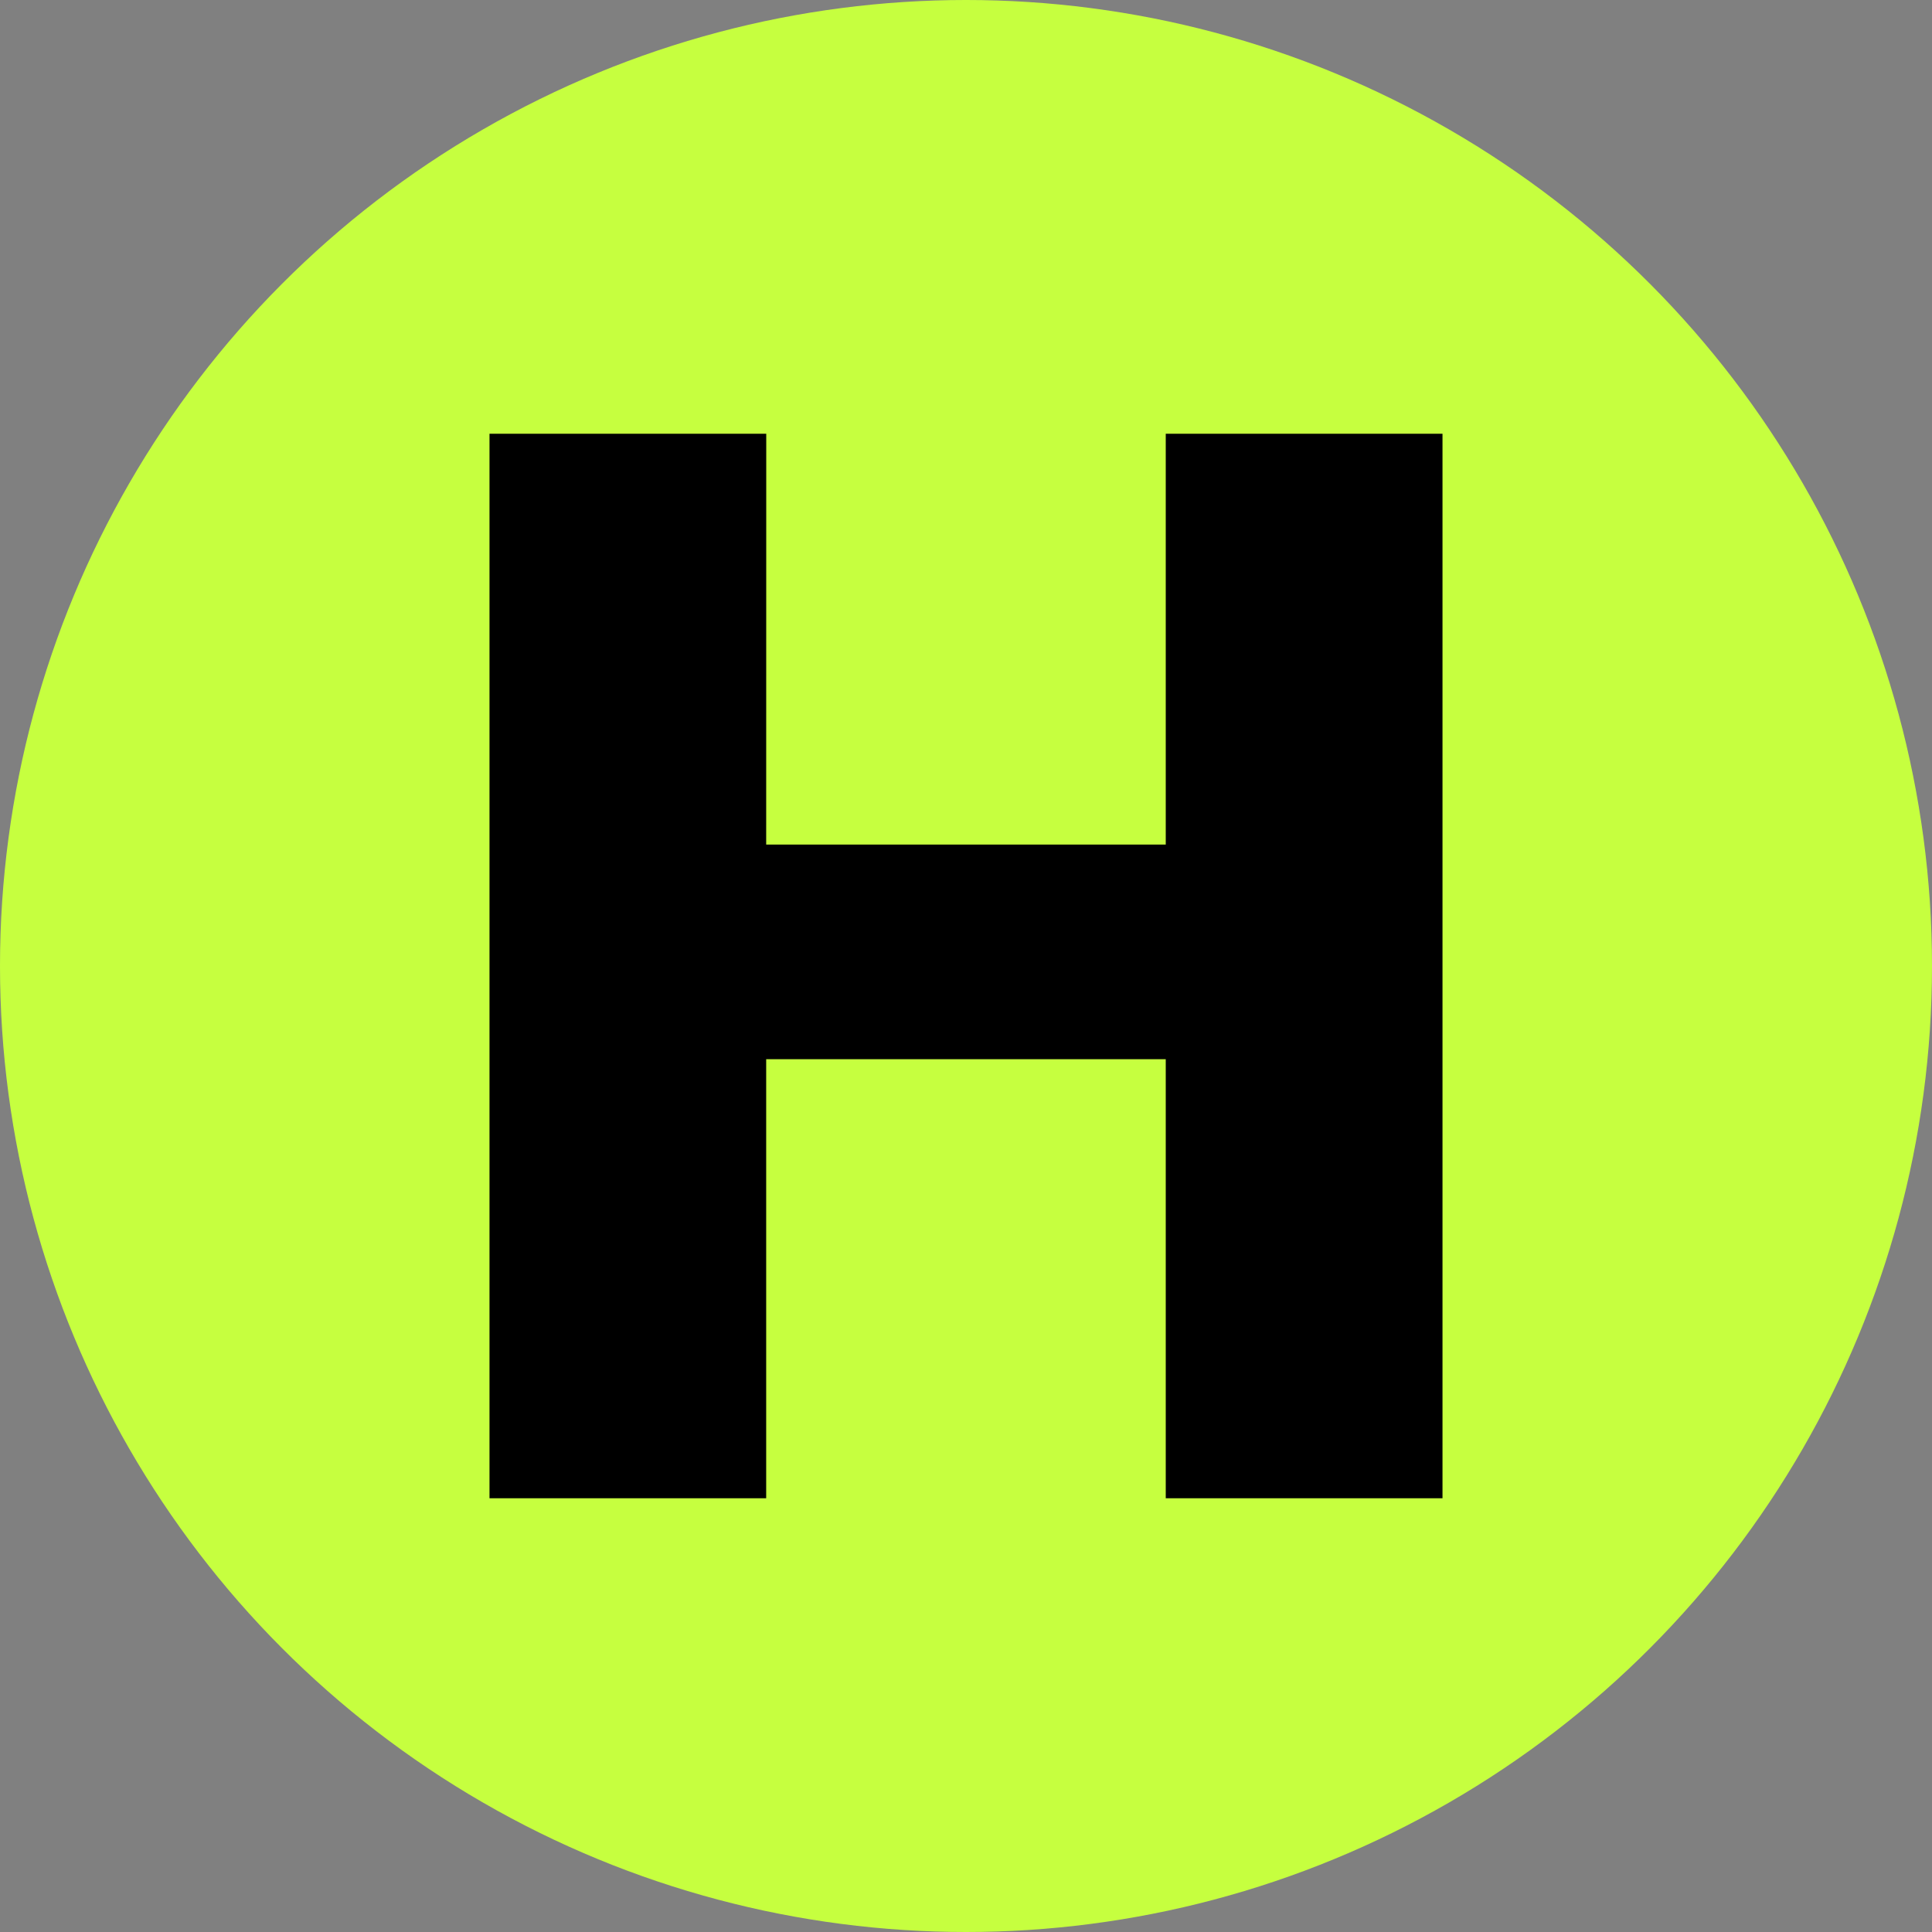
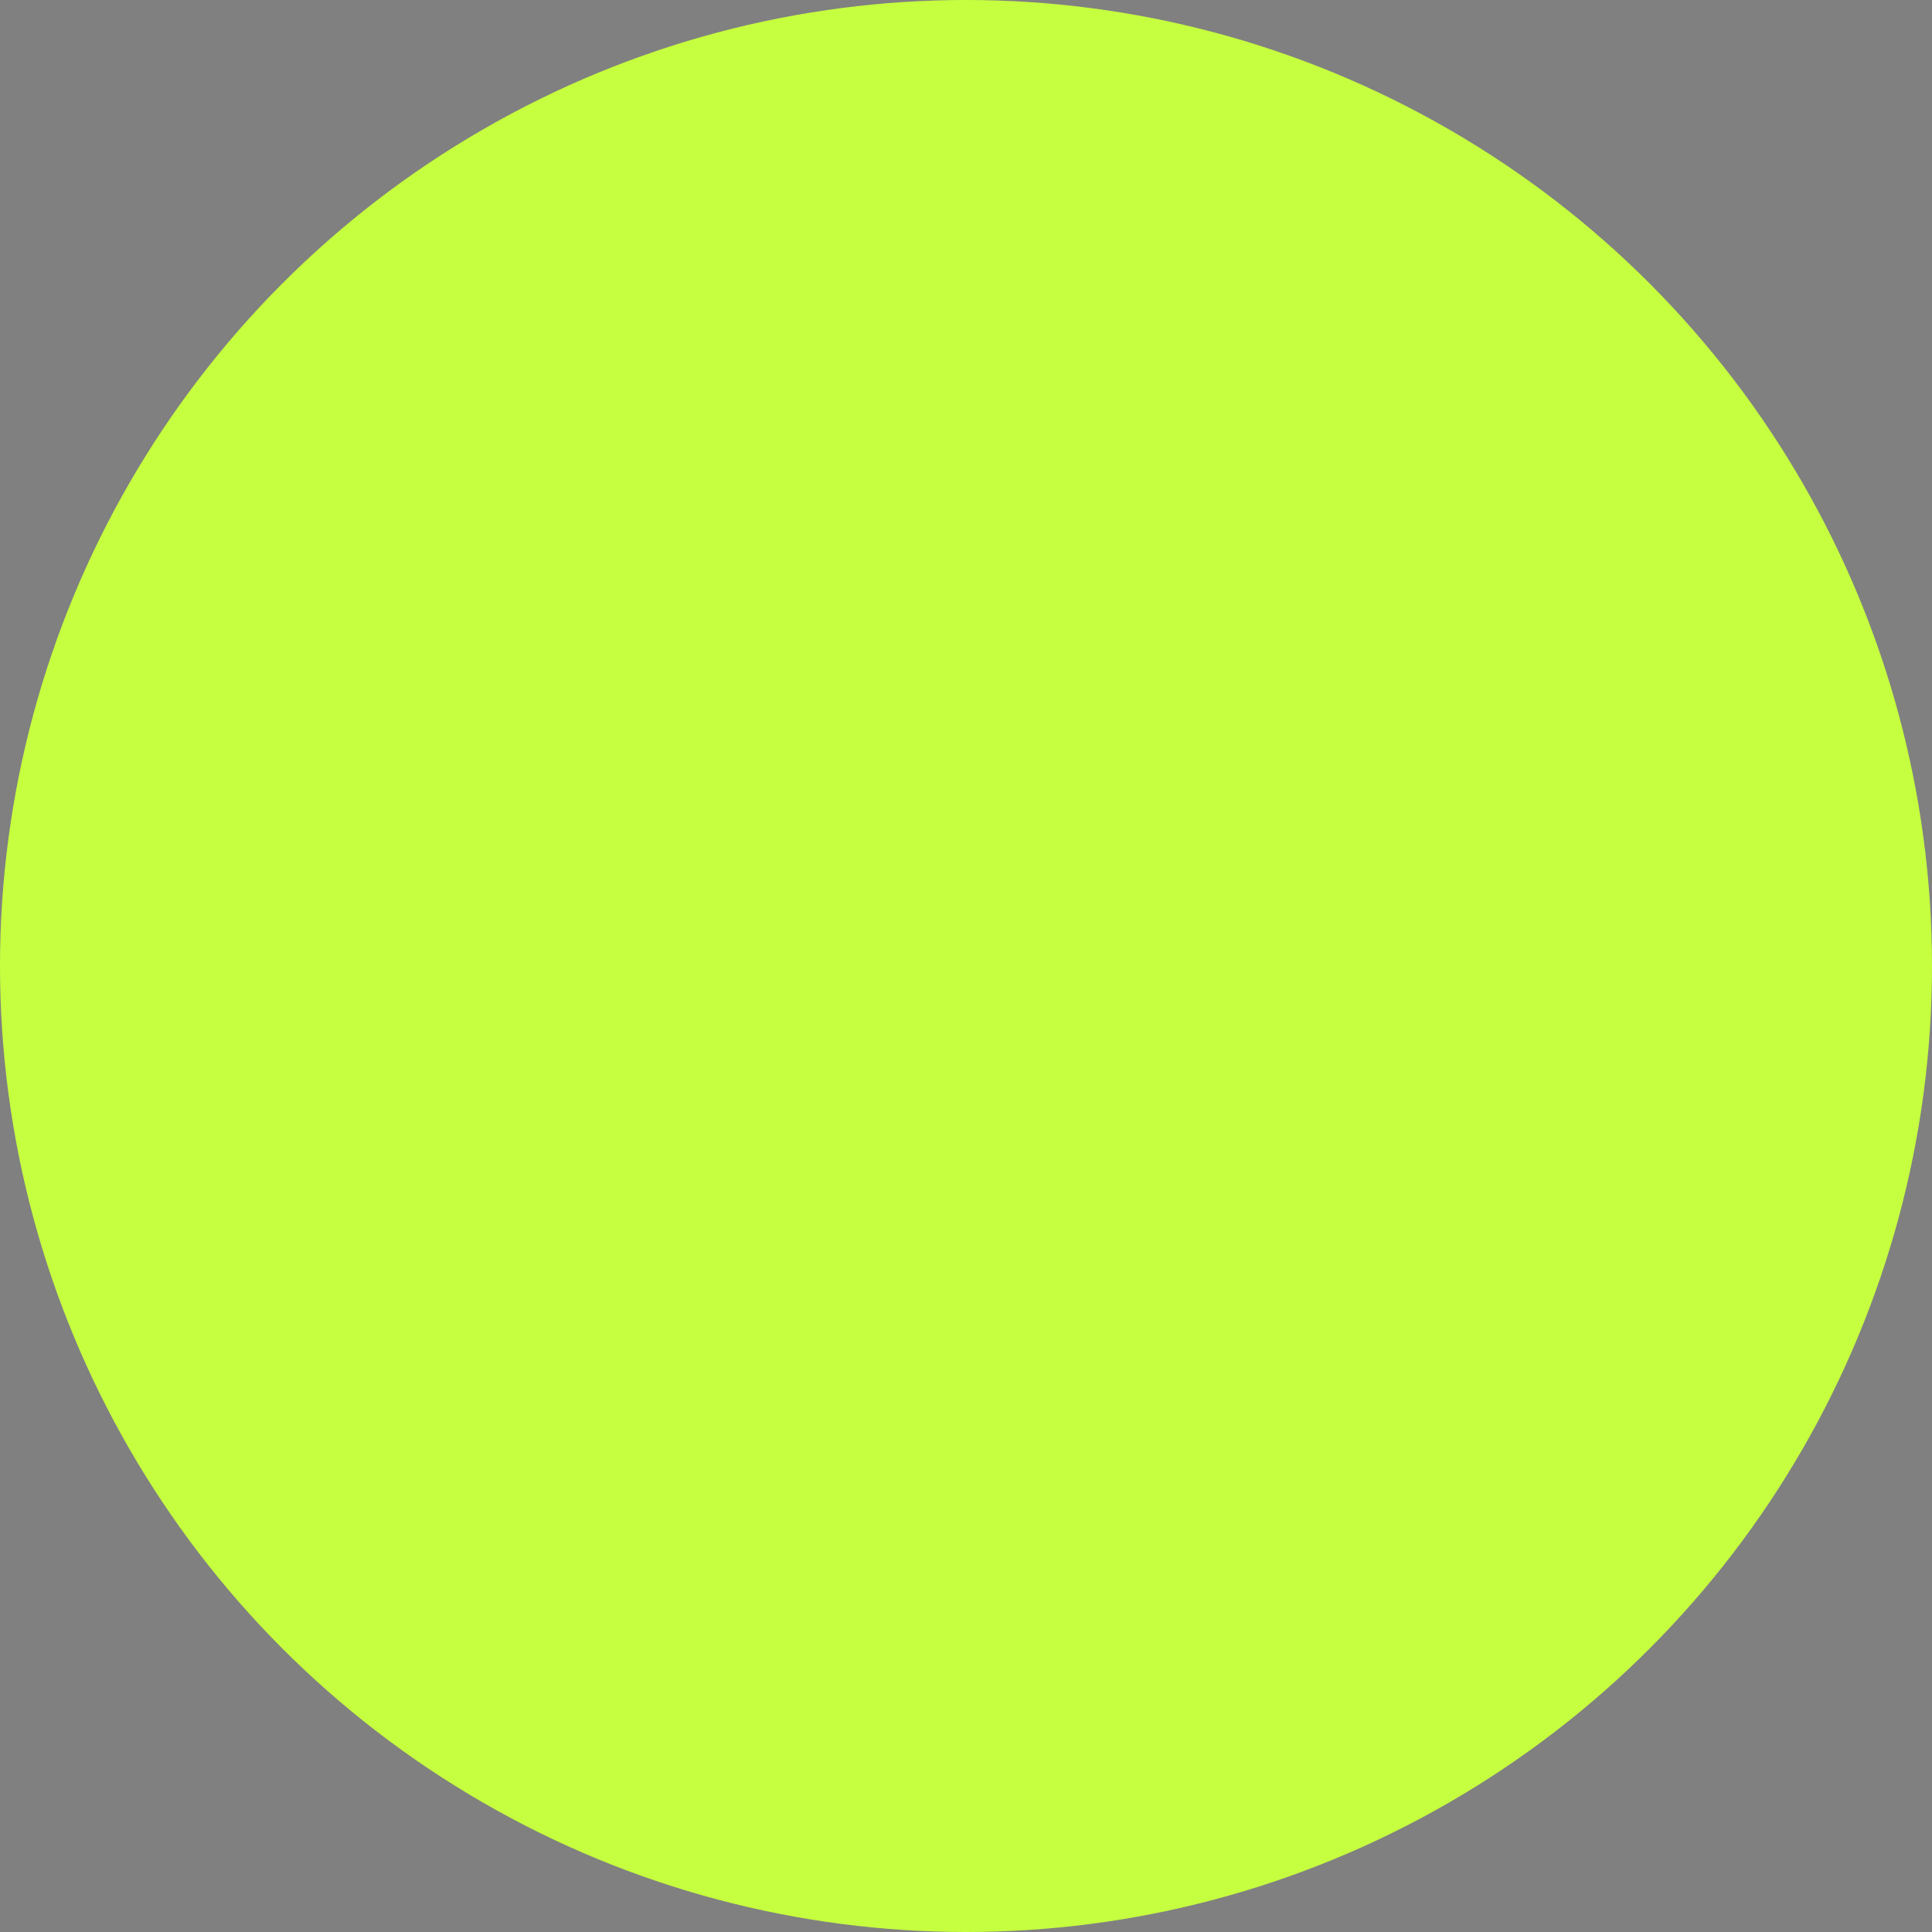
<svg xmlns="http://www.w3.org/2000/svg" id="Слой_1" data-name="Слой 1" viewBox="0 0 277.78 277.78">
  <rect x="0" y="0" width="277.78" height="277.78" fill="#808080" stroke="none" />
  <defs>
    <style>.cls-1{fill:#c6ff3f;}</style>
  </defs>
  <title>Logo Ad</title>
  <circle class="cls-1" cx="138.89" cy="138.89" r="138.89" />
-   <path d="M110.16,121.43h57.45V62.36H207.4V215.42H167.61V152.29H110.16v63.13H70.38V62.36h39.79Z" />
</svg>